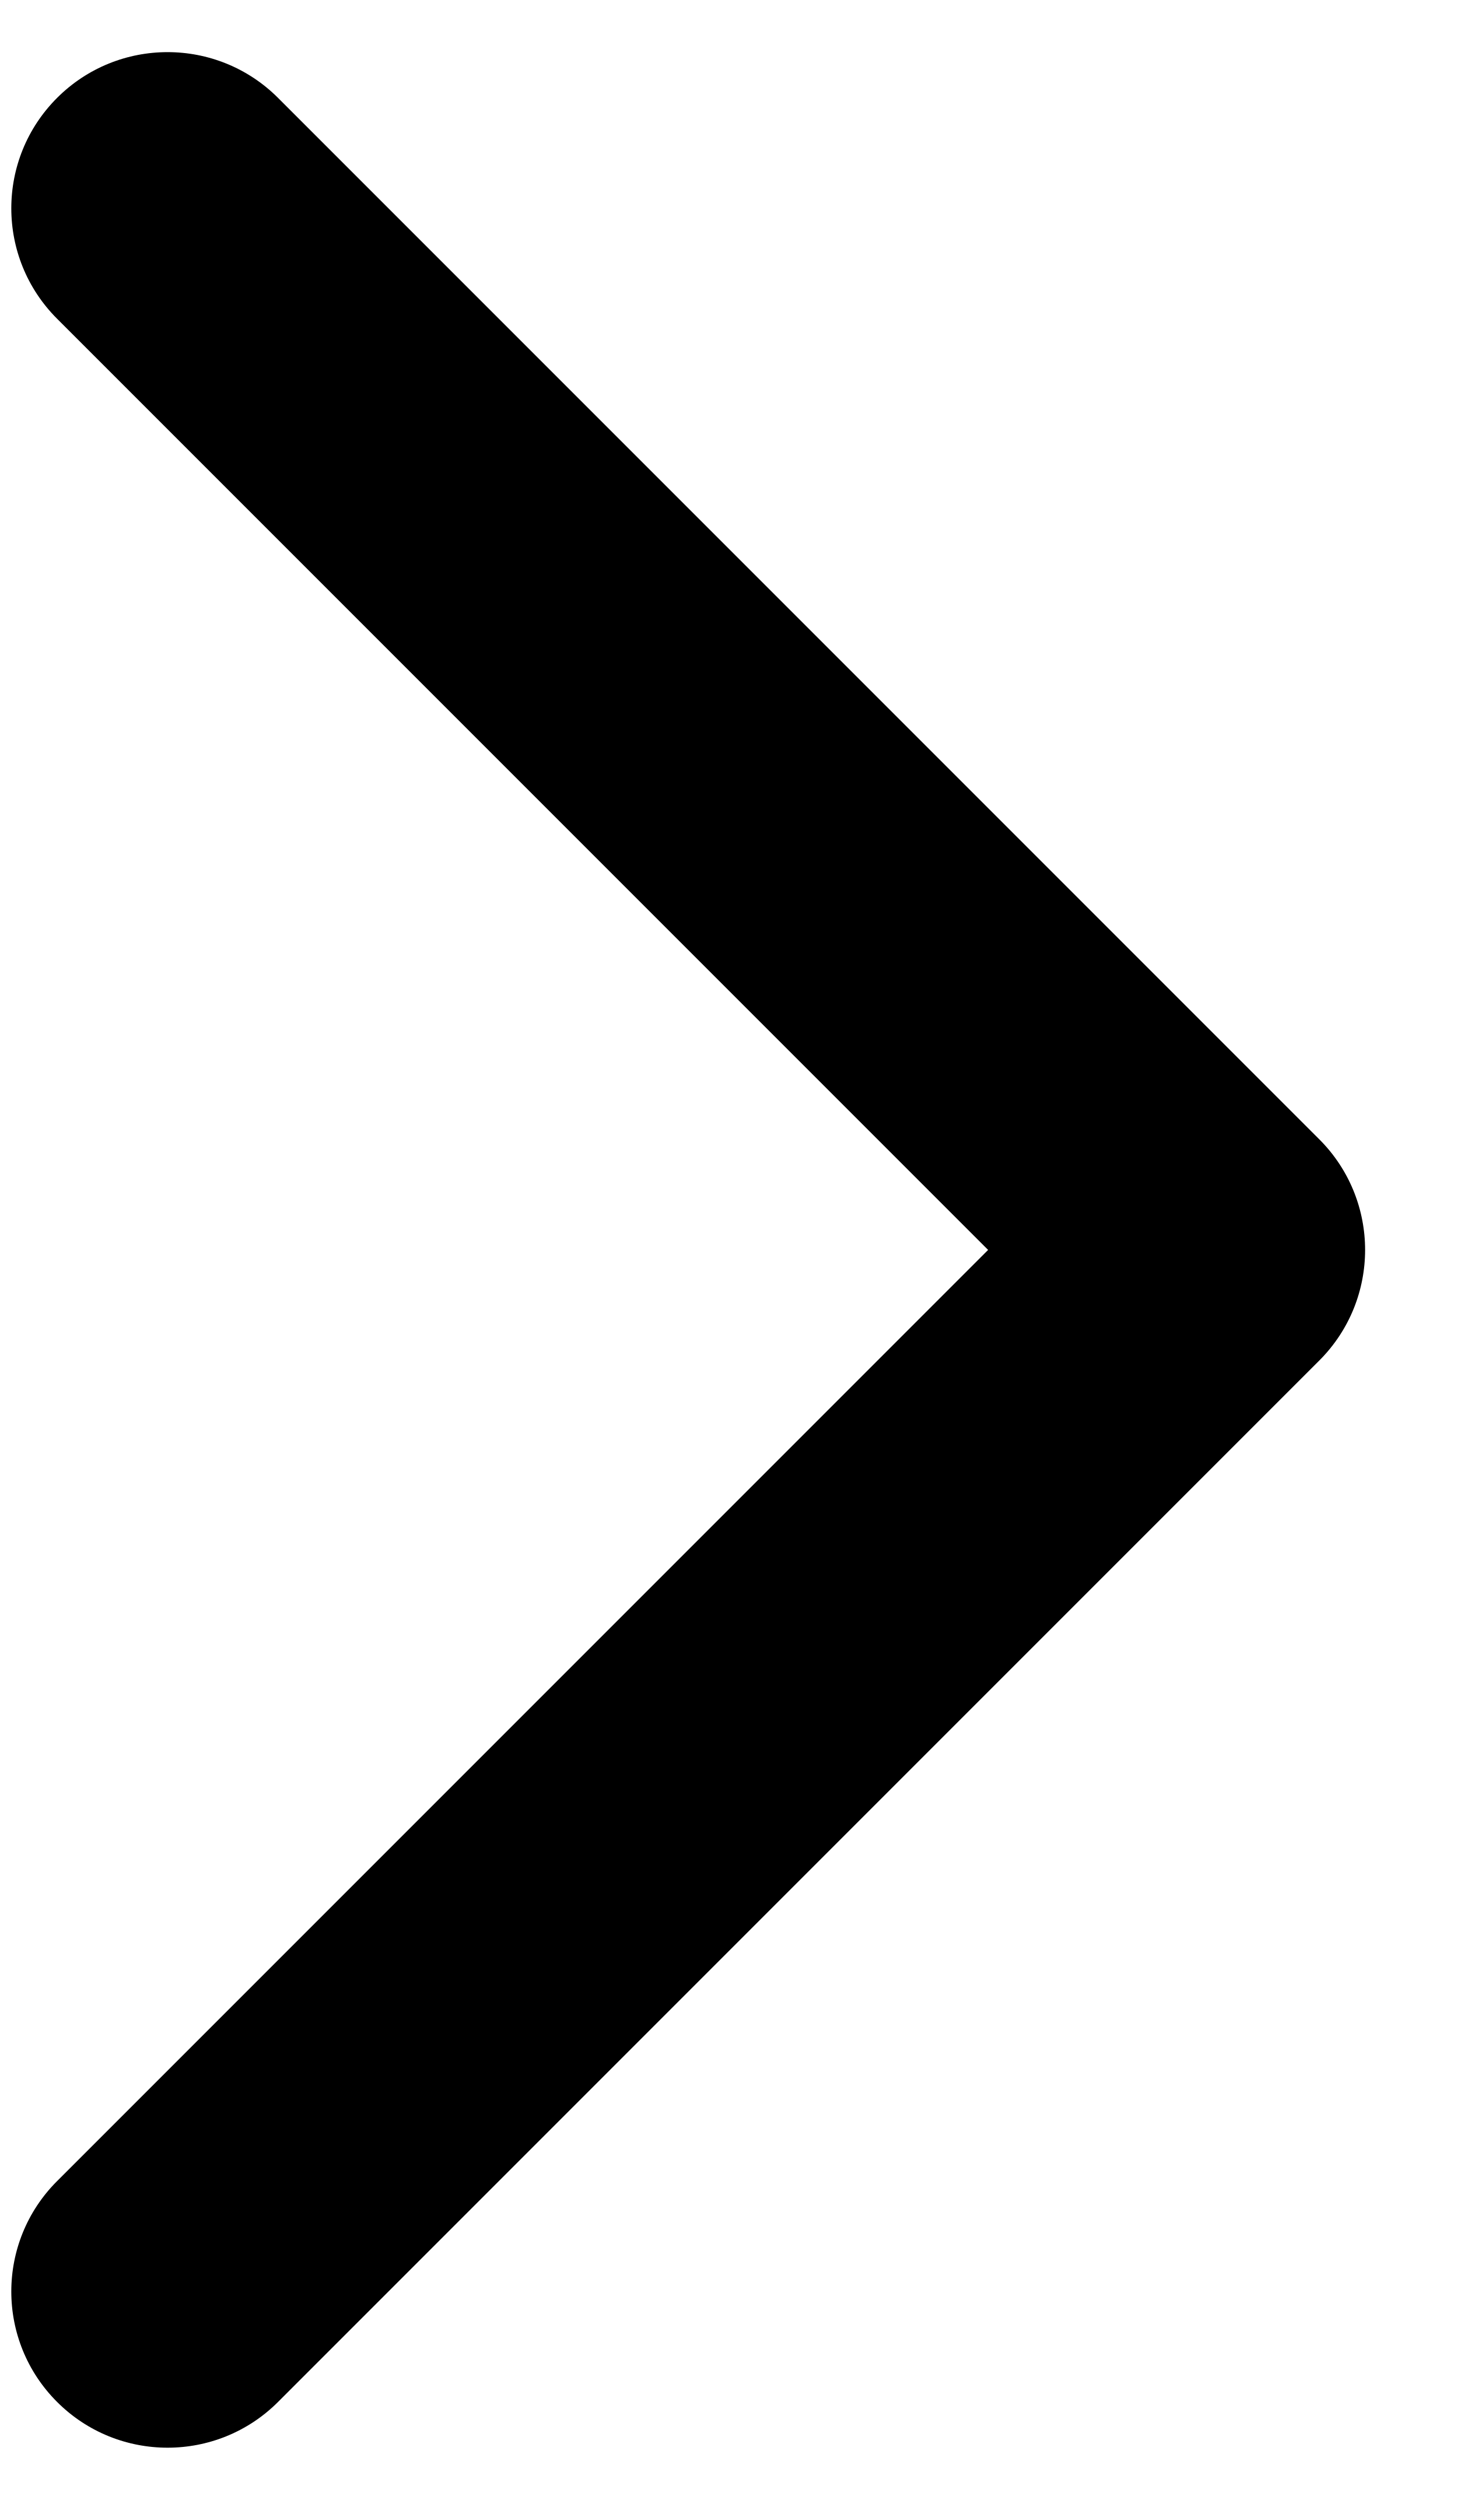
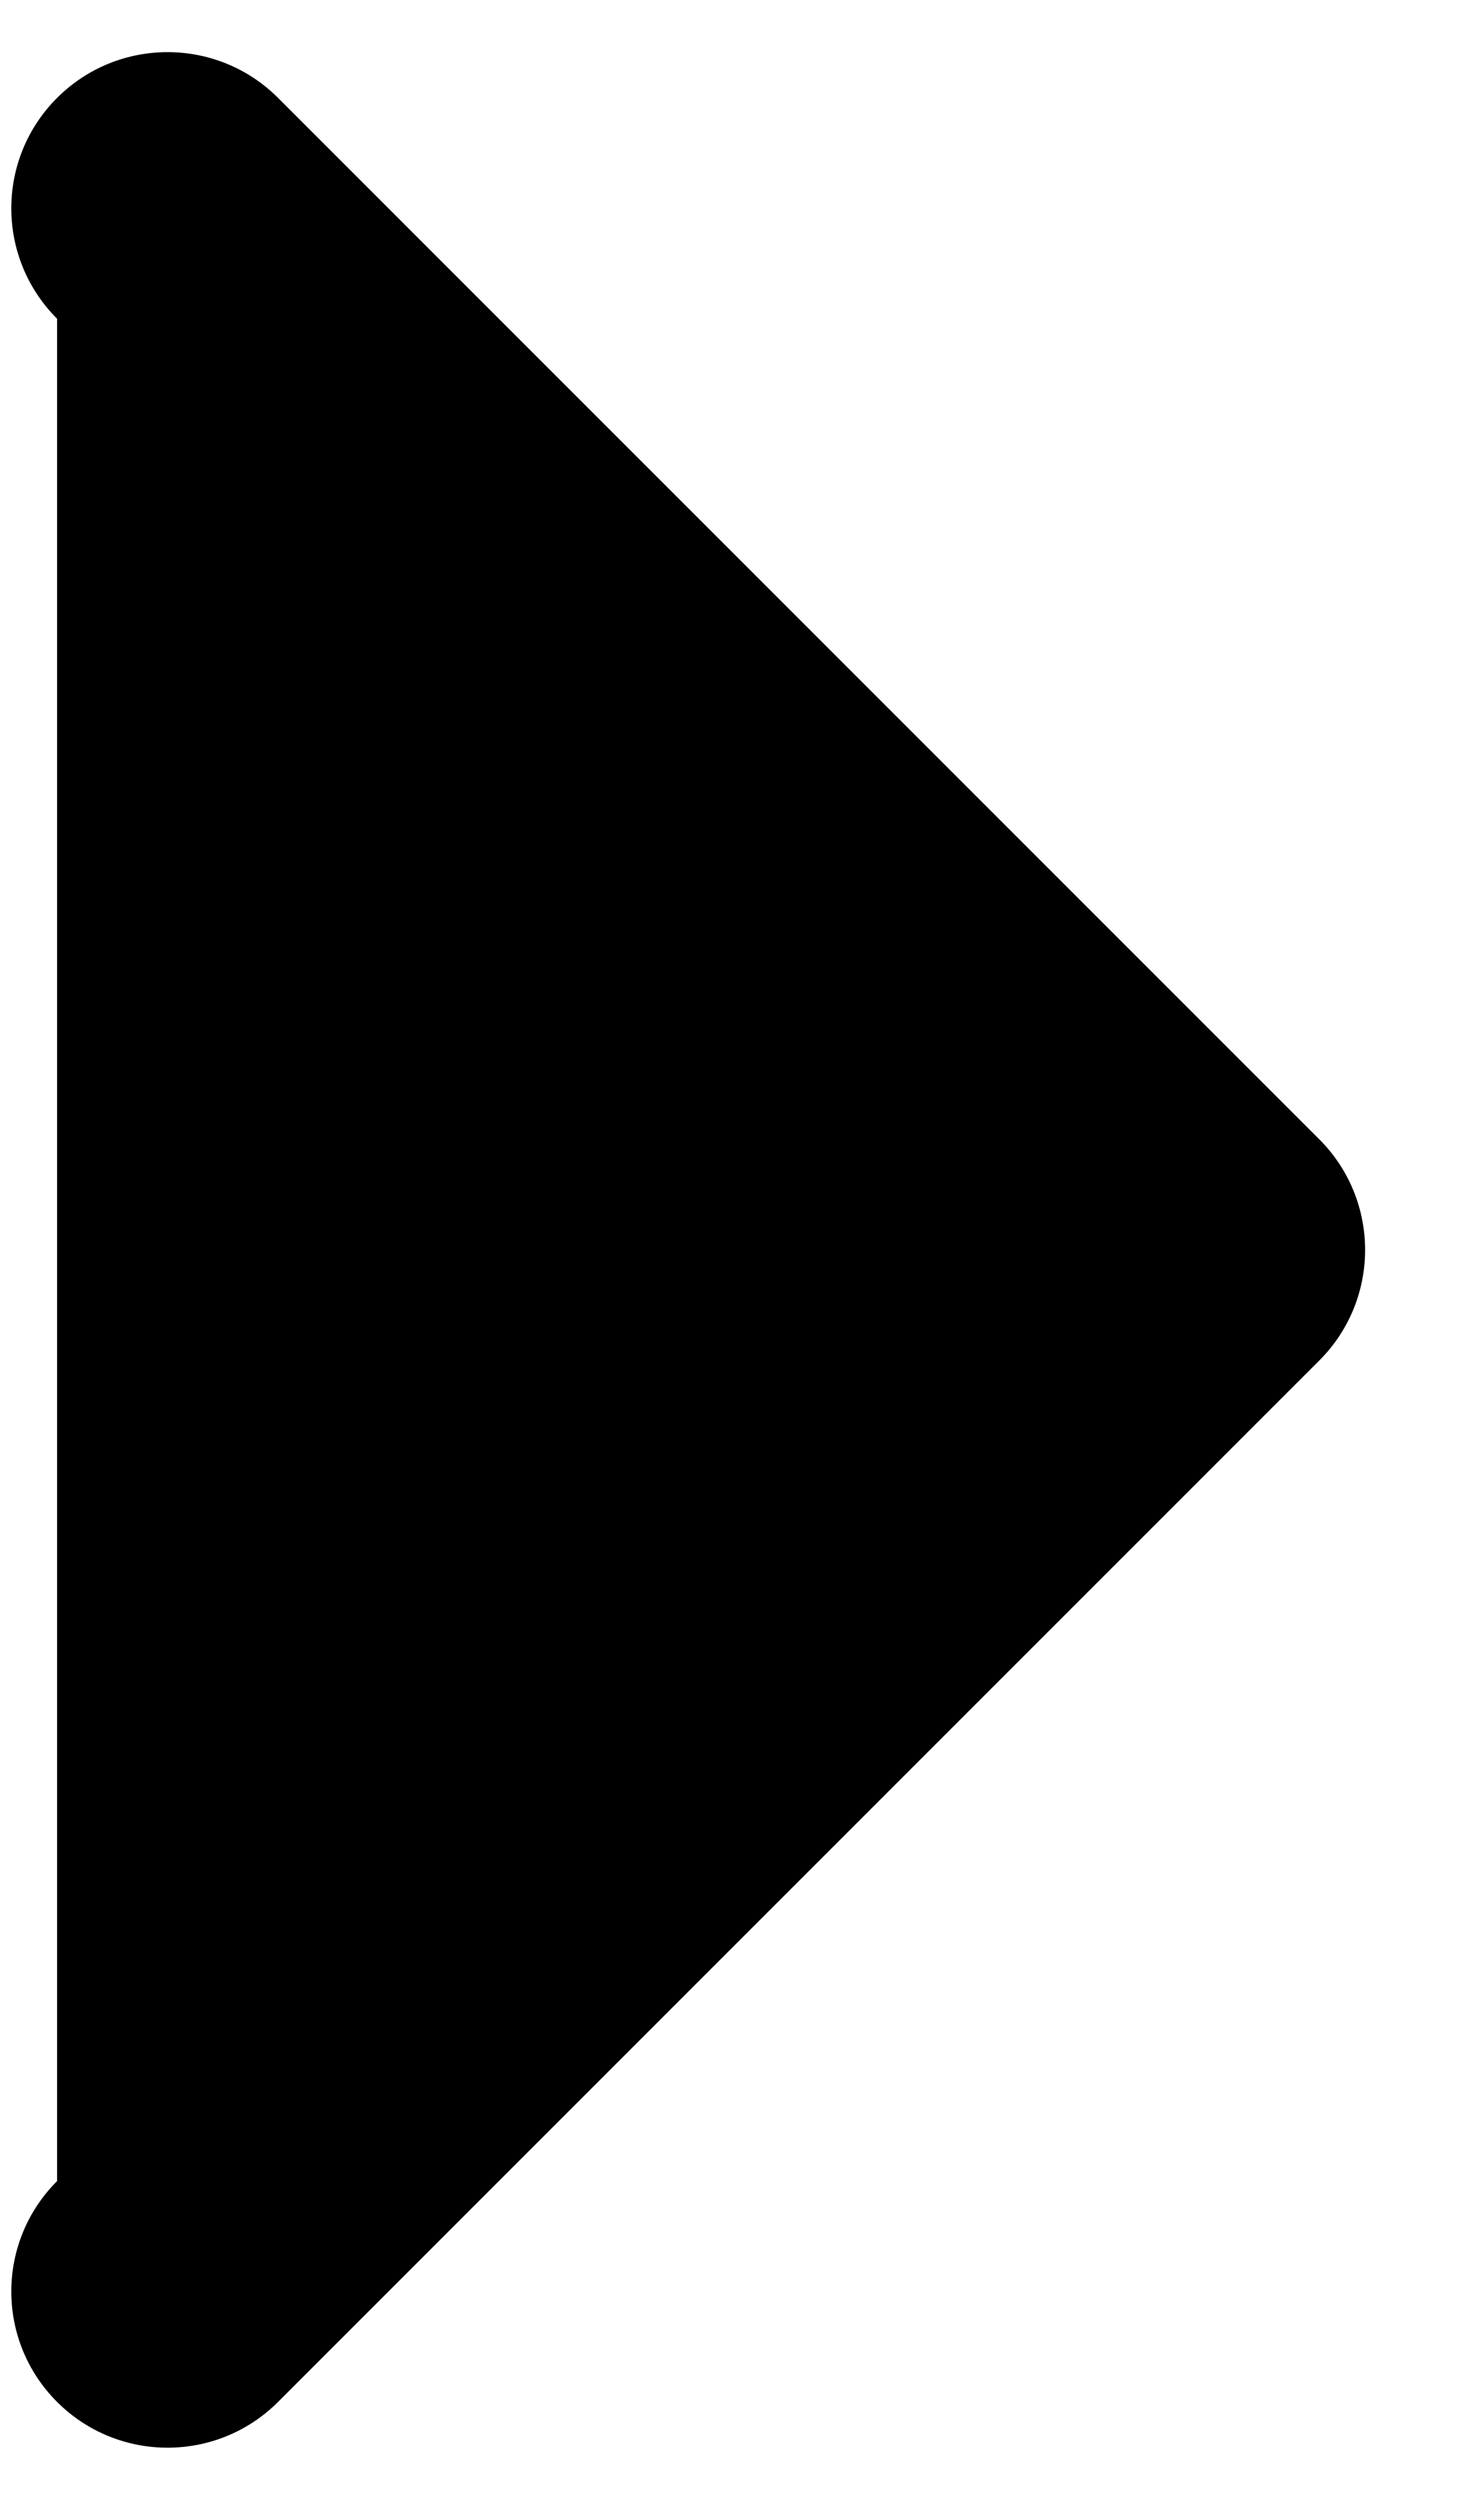
<svg xmlns="http://www.w3.org/2000/svg" width="7" height="12" viewBox="0 0 7 12" fill="none">
-   <path d="M1.335 0.47C1.042 0.177 0.567 0.177 0.274 0.47C-0.019 0.763 -0.019 1.237 0.274 1.53L1.335 0.47ZM5.804 6L6.335 6.53C6.627 6.237 6.627 5.763 6.335 5.47L5.804 6ZM0.274 10.47C-0.019 10.763 -0.019 11.237 0.274 11.53C0.567 11.823 1.042 11.823 1.335 11.53L0.274 10.47ZM0.274 1.53L5.274 6.53L6.335 5.47L1.335 0.47L0.274 1.53ZM5.274 5.47L0.274 10.47L1.335 11.53L6.335 6.53L5.274 5.47Z" fill="black" />
+   <path d="M1.335 0.47C1.042 0.177 0.567 0.177 0.274 0.47C-0.019 0.763 -0.019 1.237 0.274 1.53L1.335 0.47ZM5.804 6L6.335 6.53C6.627 6.237 6.627 5.763 6.335 5.47L5.804 6ZM0.274 10.47C-0.019 10.763 -0.019 11.237 0.274 11.53C0.567 11.823 1.042 11.823 1.335 11.53L0.274 10.47ZL5.274 6.53L6.335 5.47L1.335 0.47L0.274 1.53ZM5.274 5.47L0.274 10.47L1.335 11.53L6.335 6.53L5.274 5.47Z" fill="black" />
</svg>